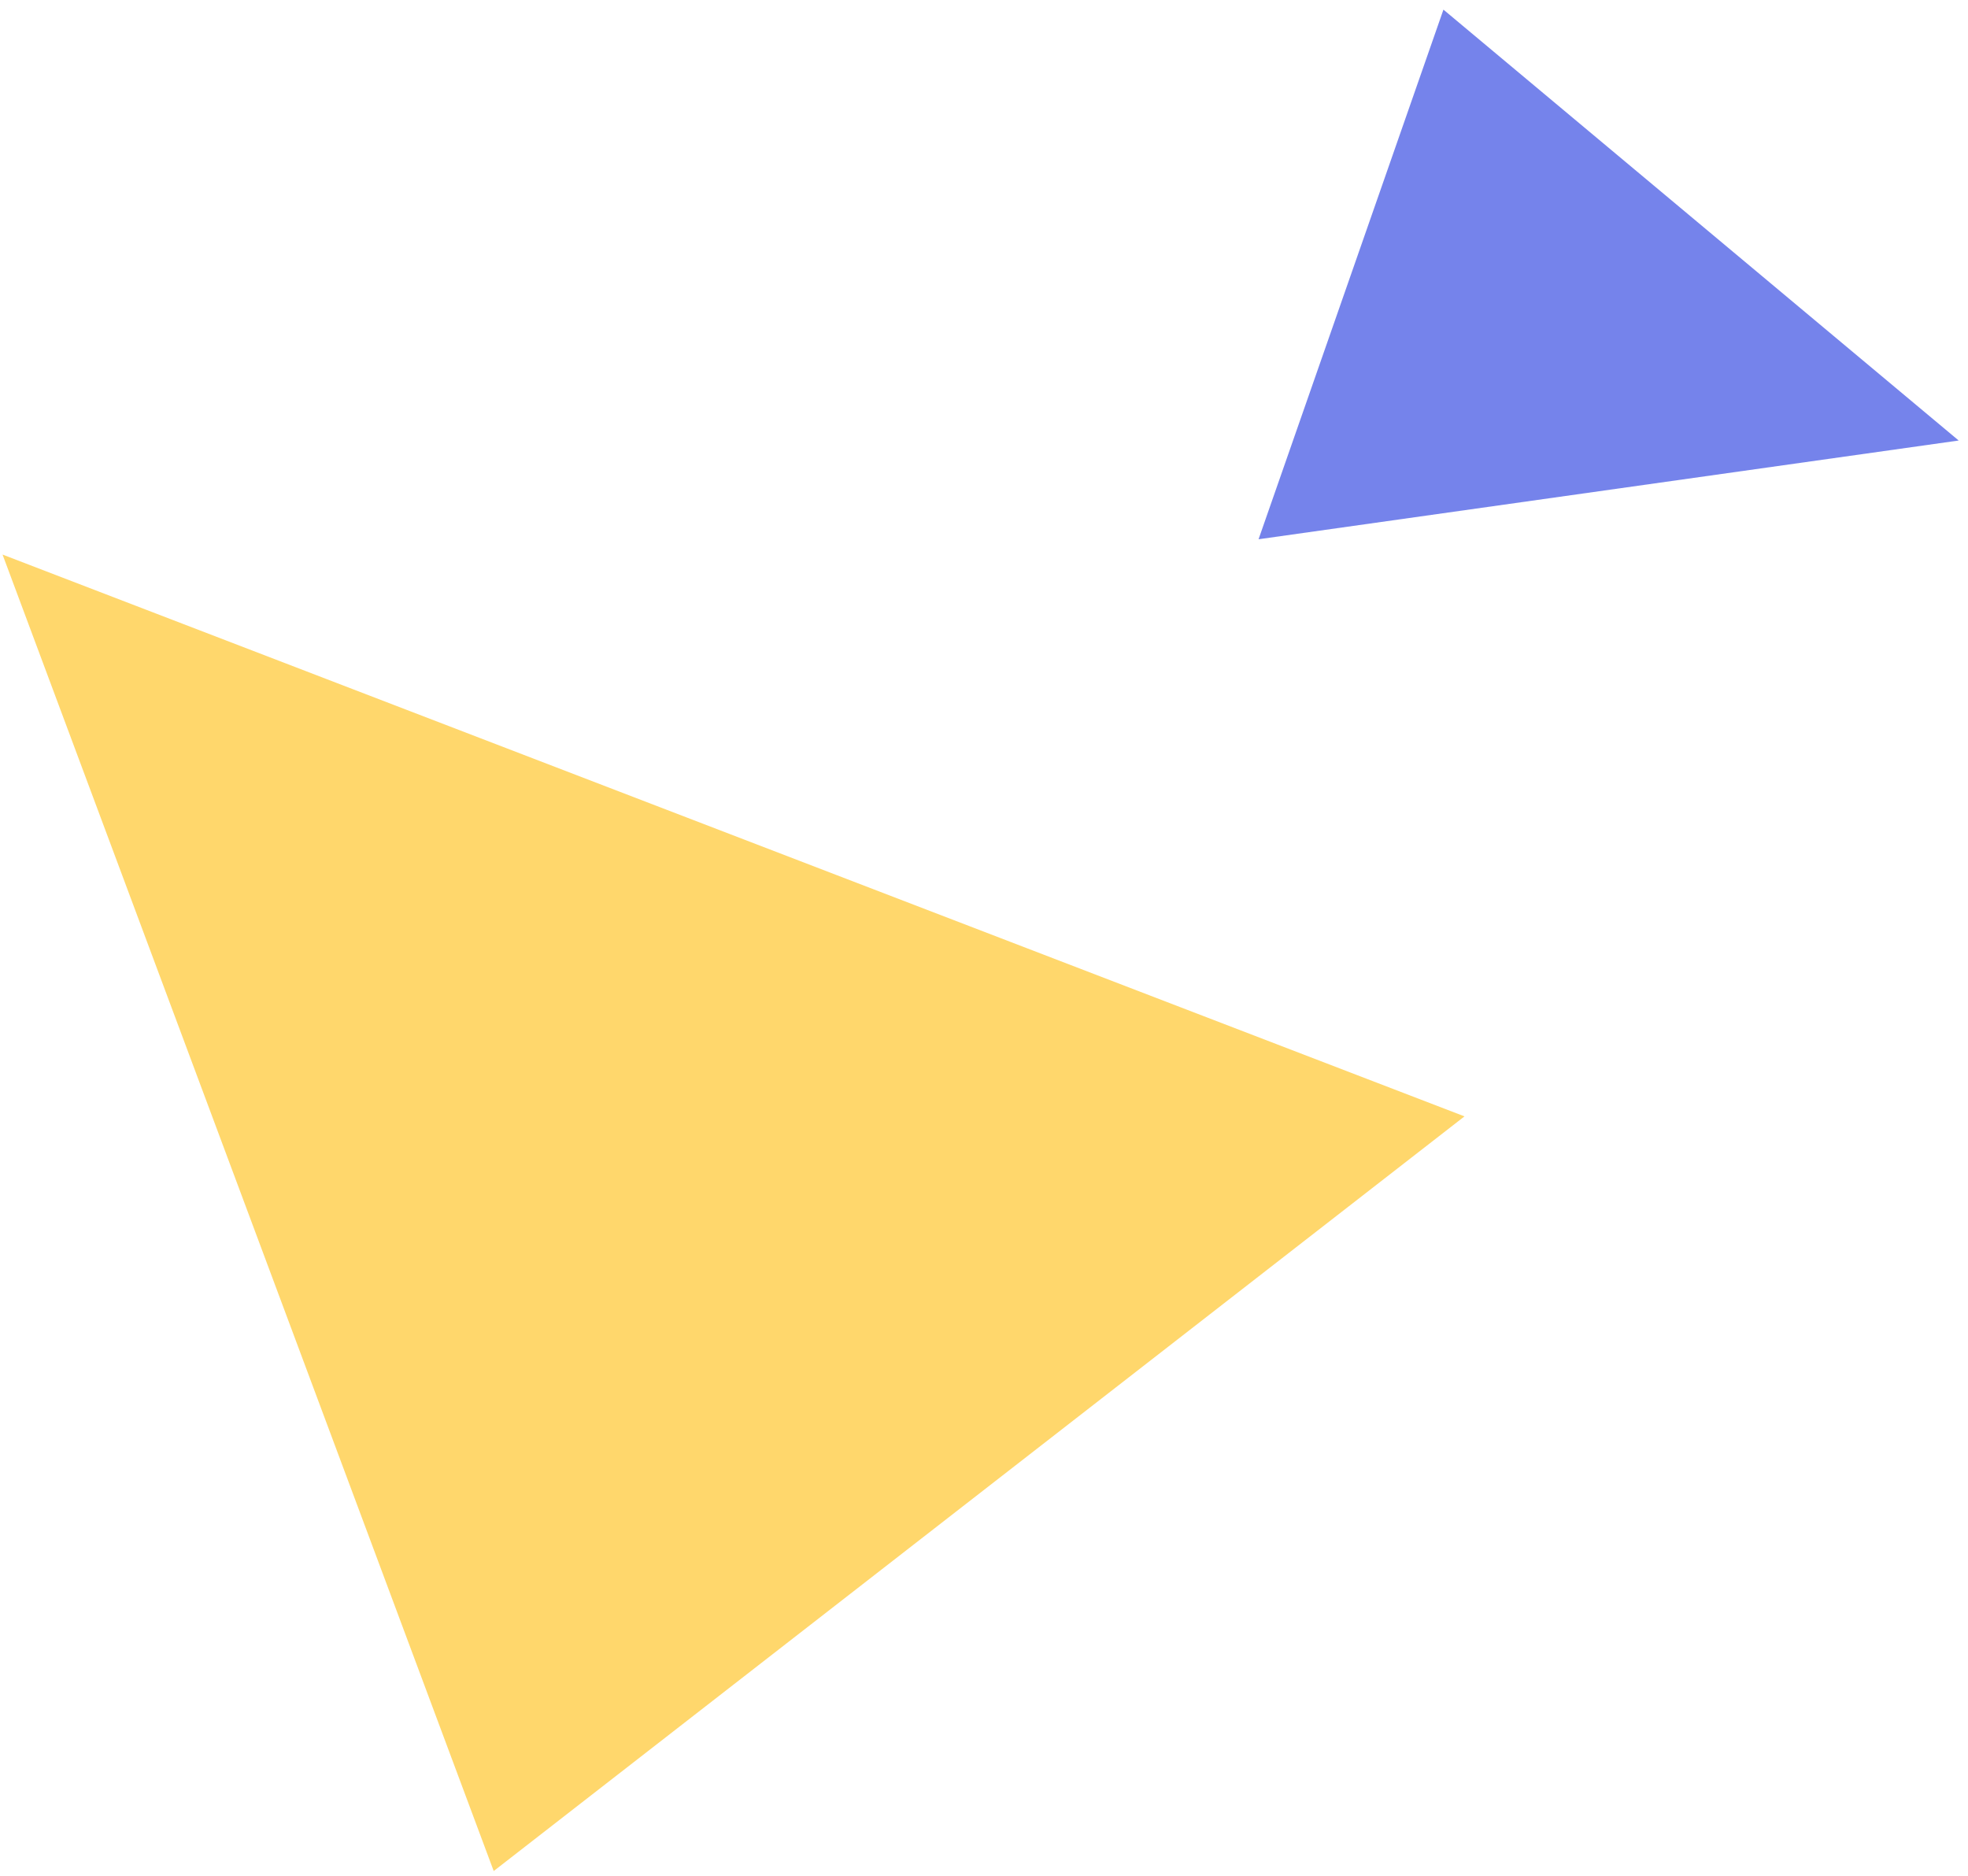
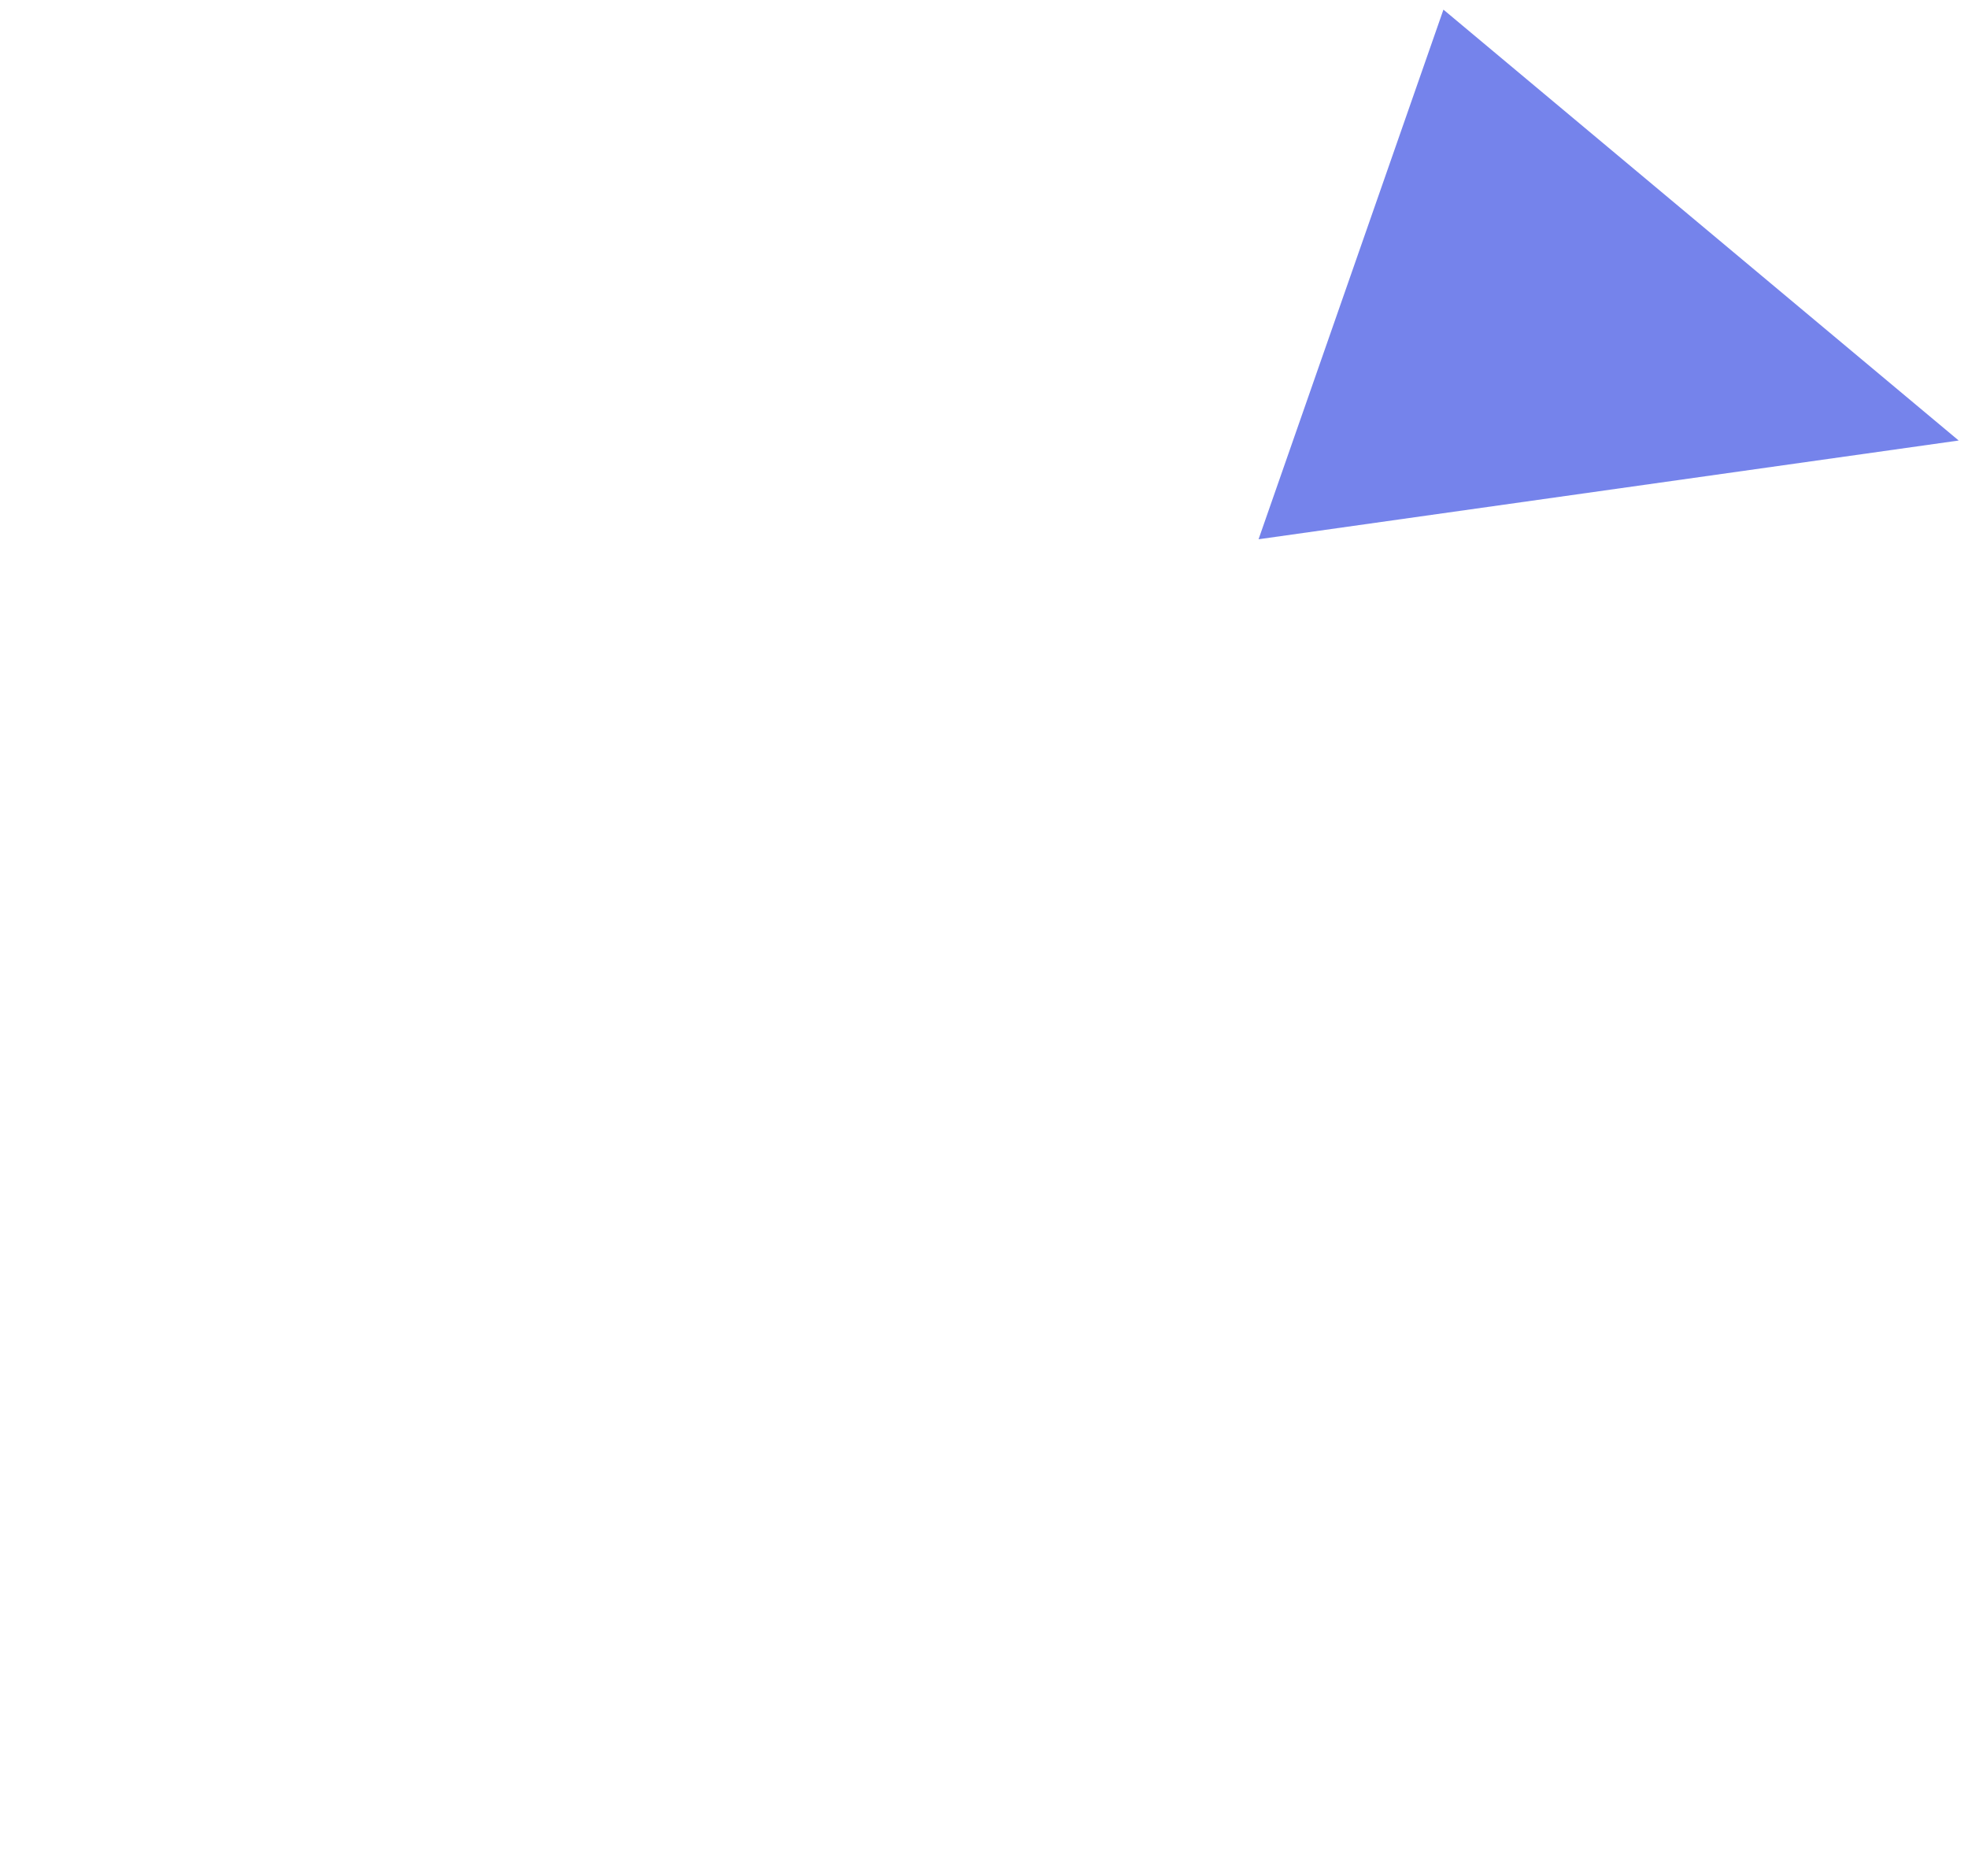
<svg xmlns="http://www.w3.org/2000/svg" width="192px" height="183px">
-   <path fill-rule="evenodd" fill="rgb(255, 215, 108)" d="M142.877,108.909 L48.167,182.529 L0.248,54.101 L142.877,108.909 " />
  <path fill-rule="evenodd" fill="rgb(117, 131, 235)" d="M140.823,0.939 L122.786,52.608 L191.091,42.975 L140.823,0.939 " />
</svg>